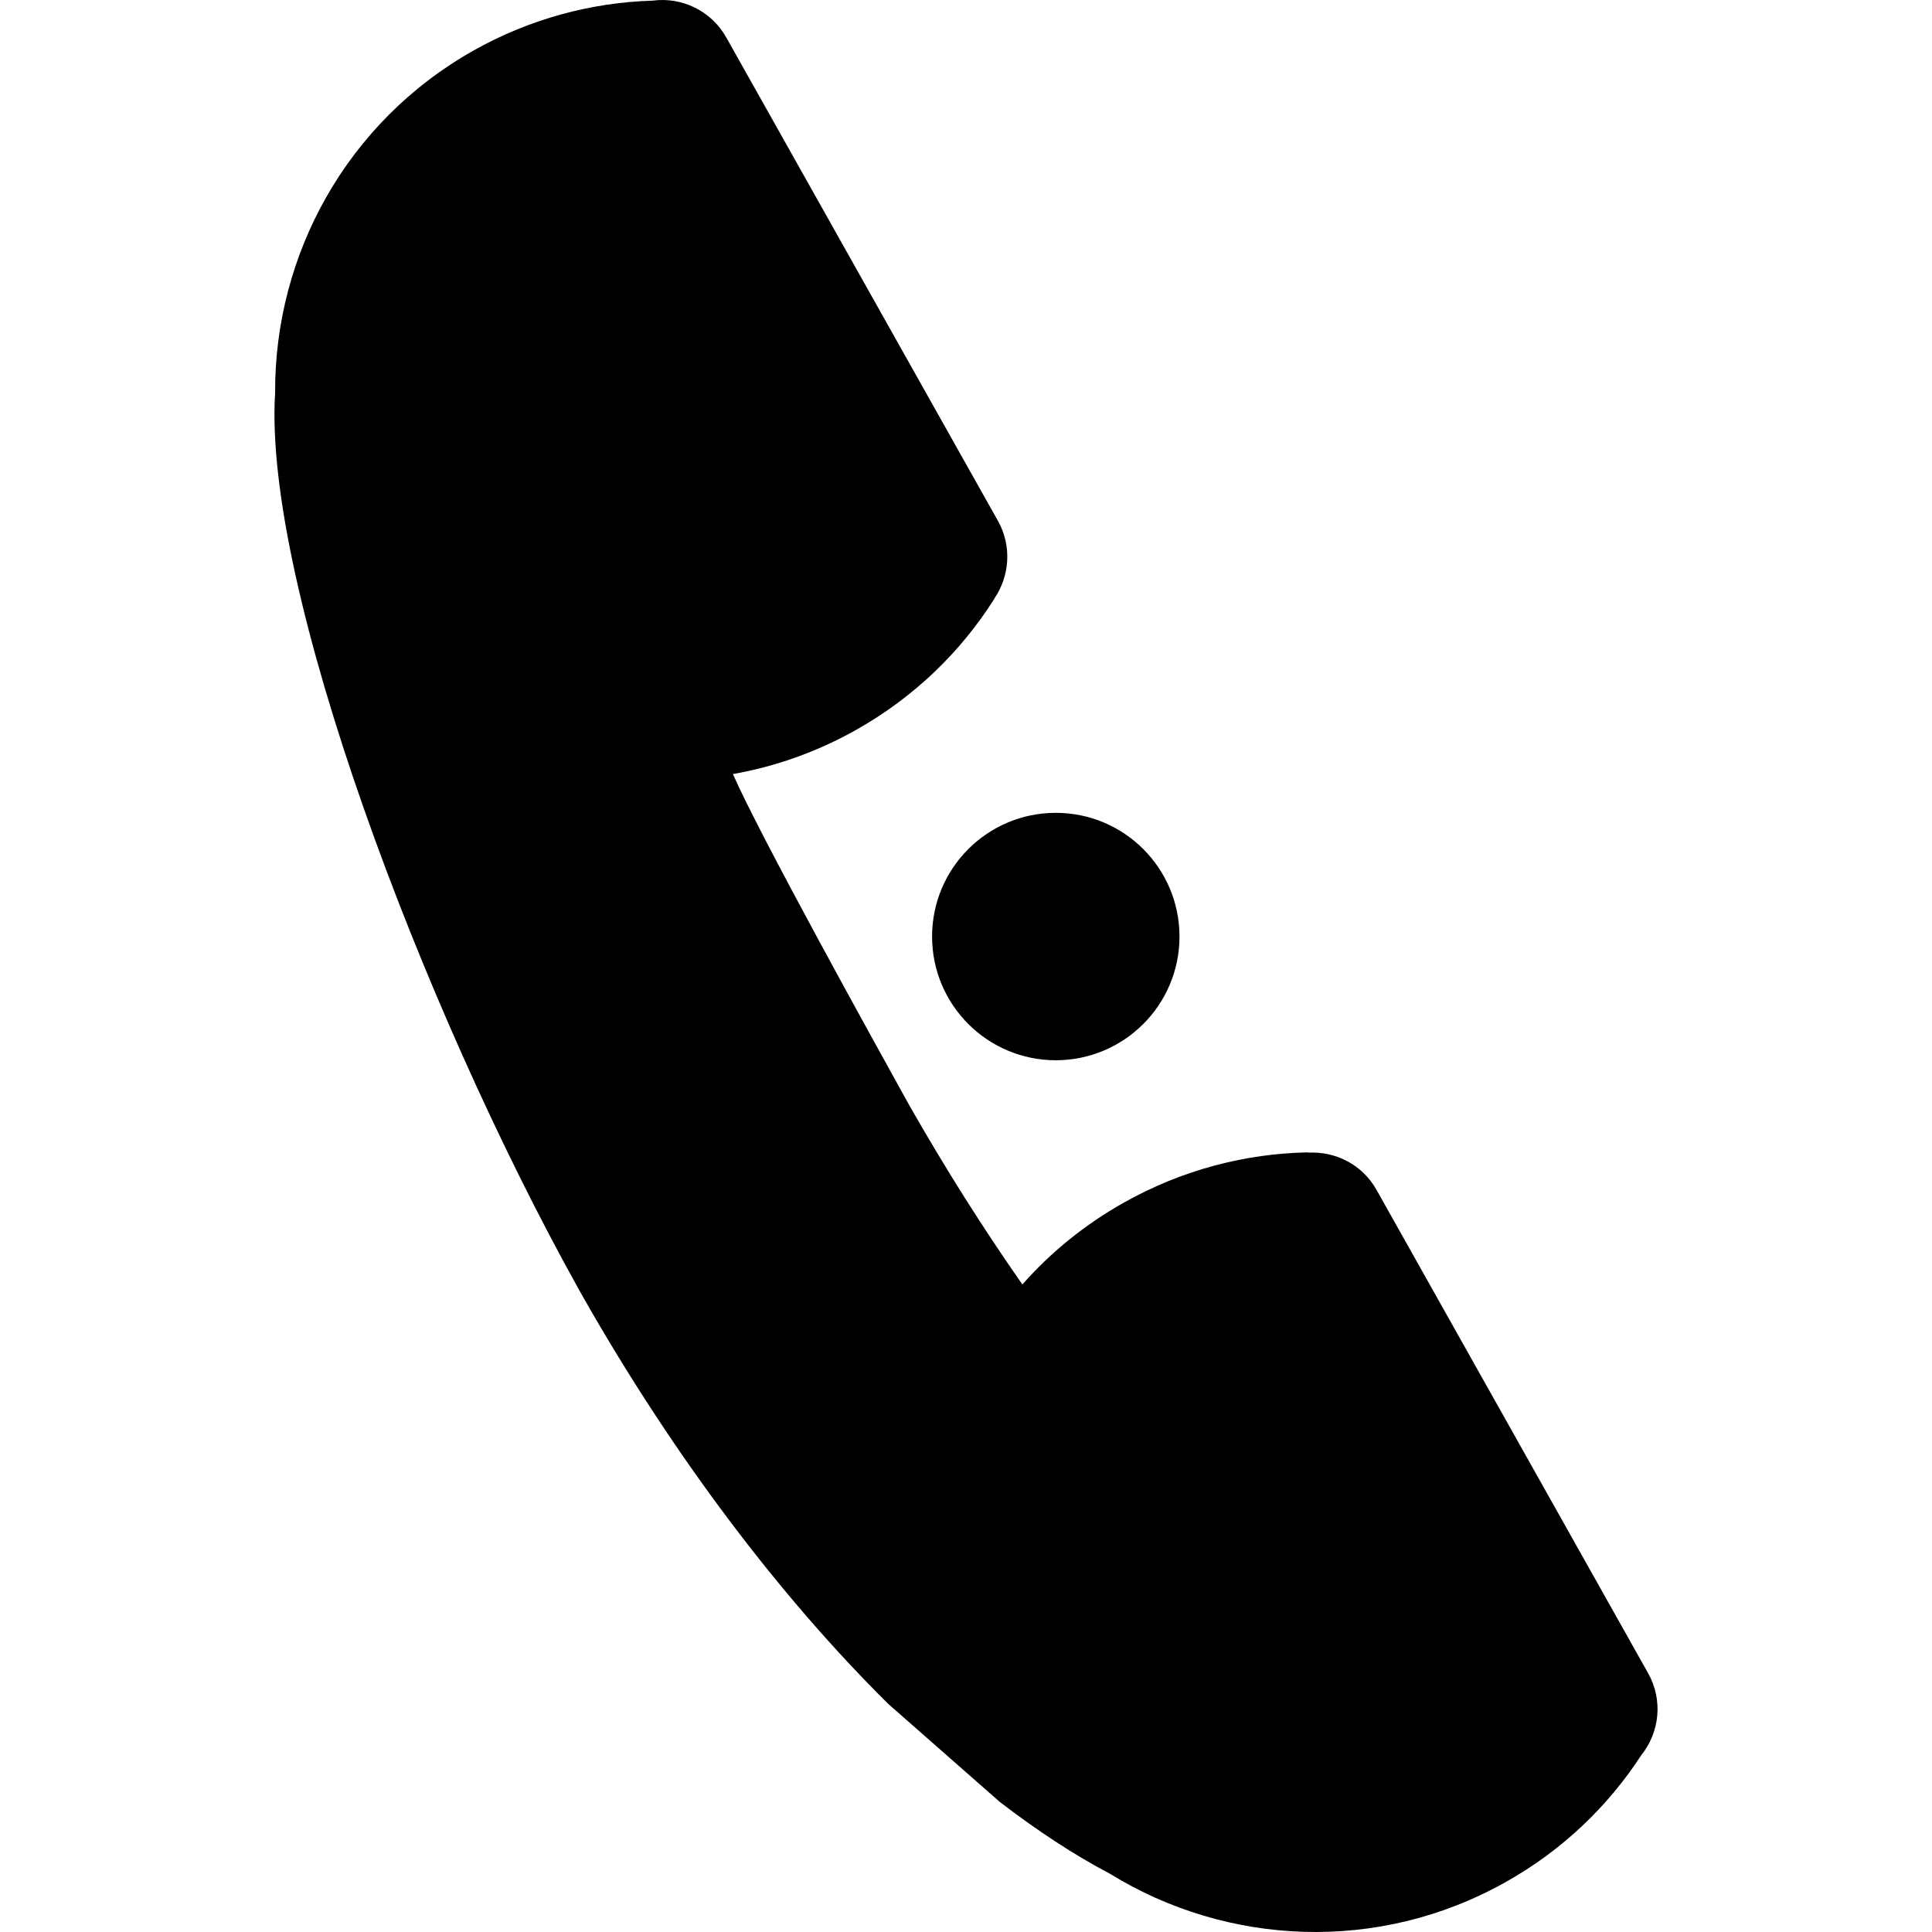
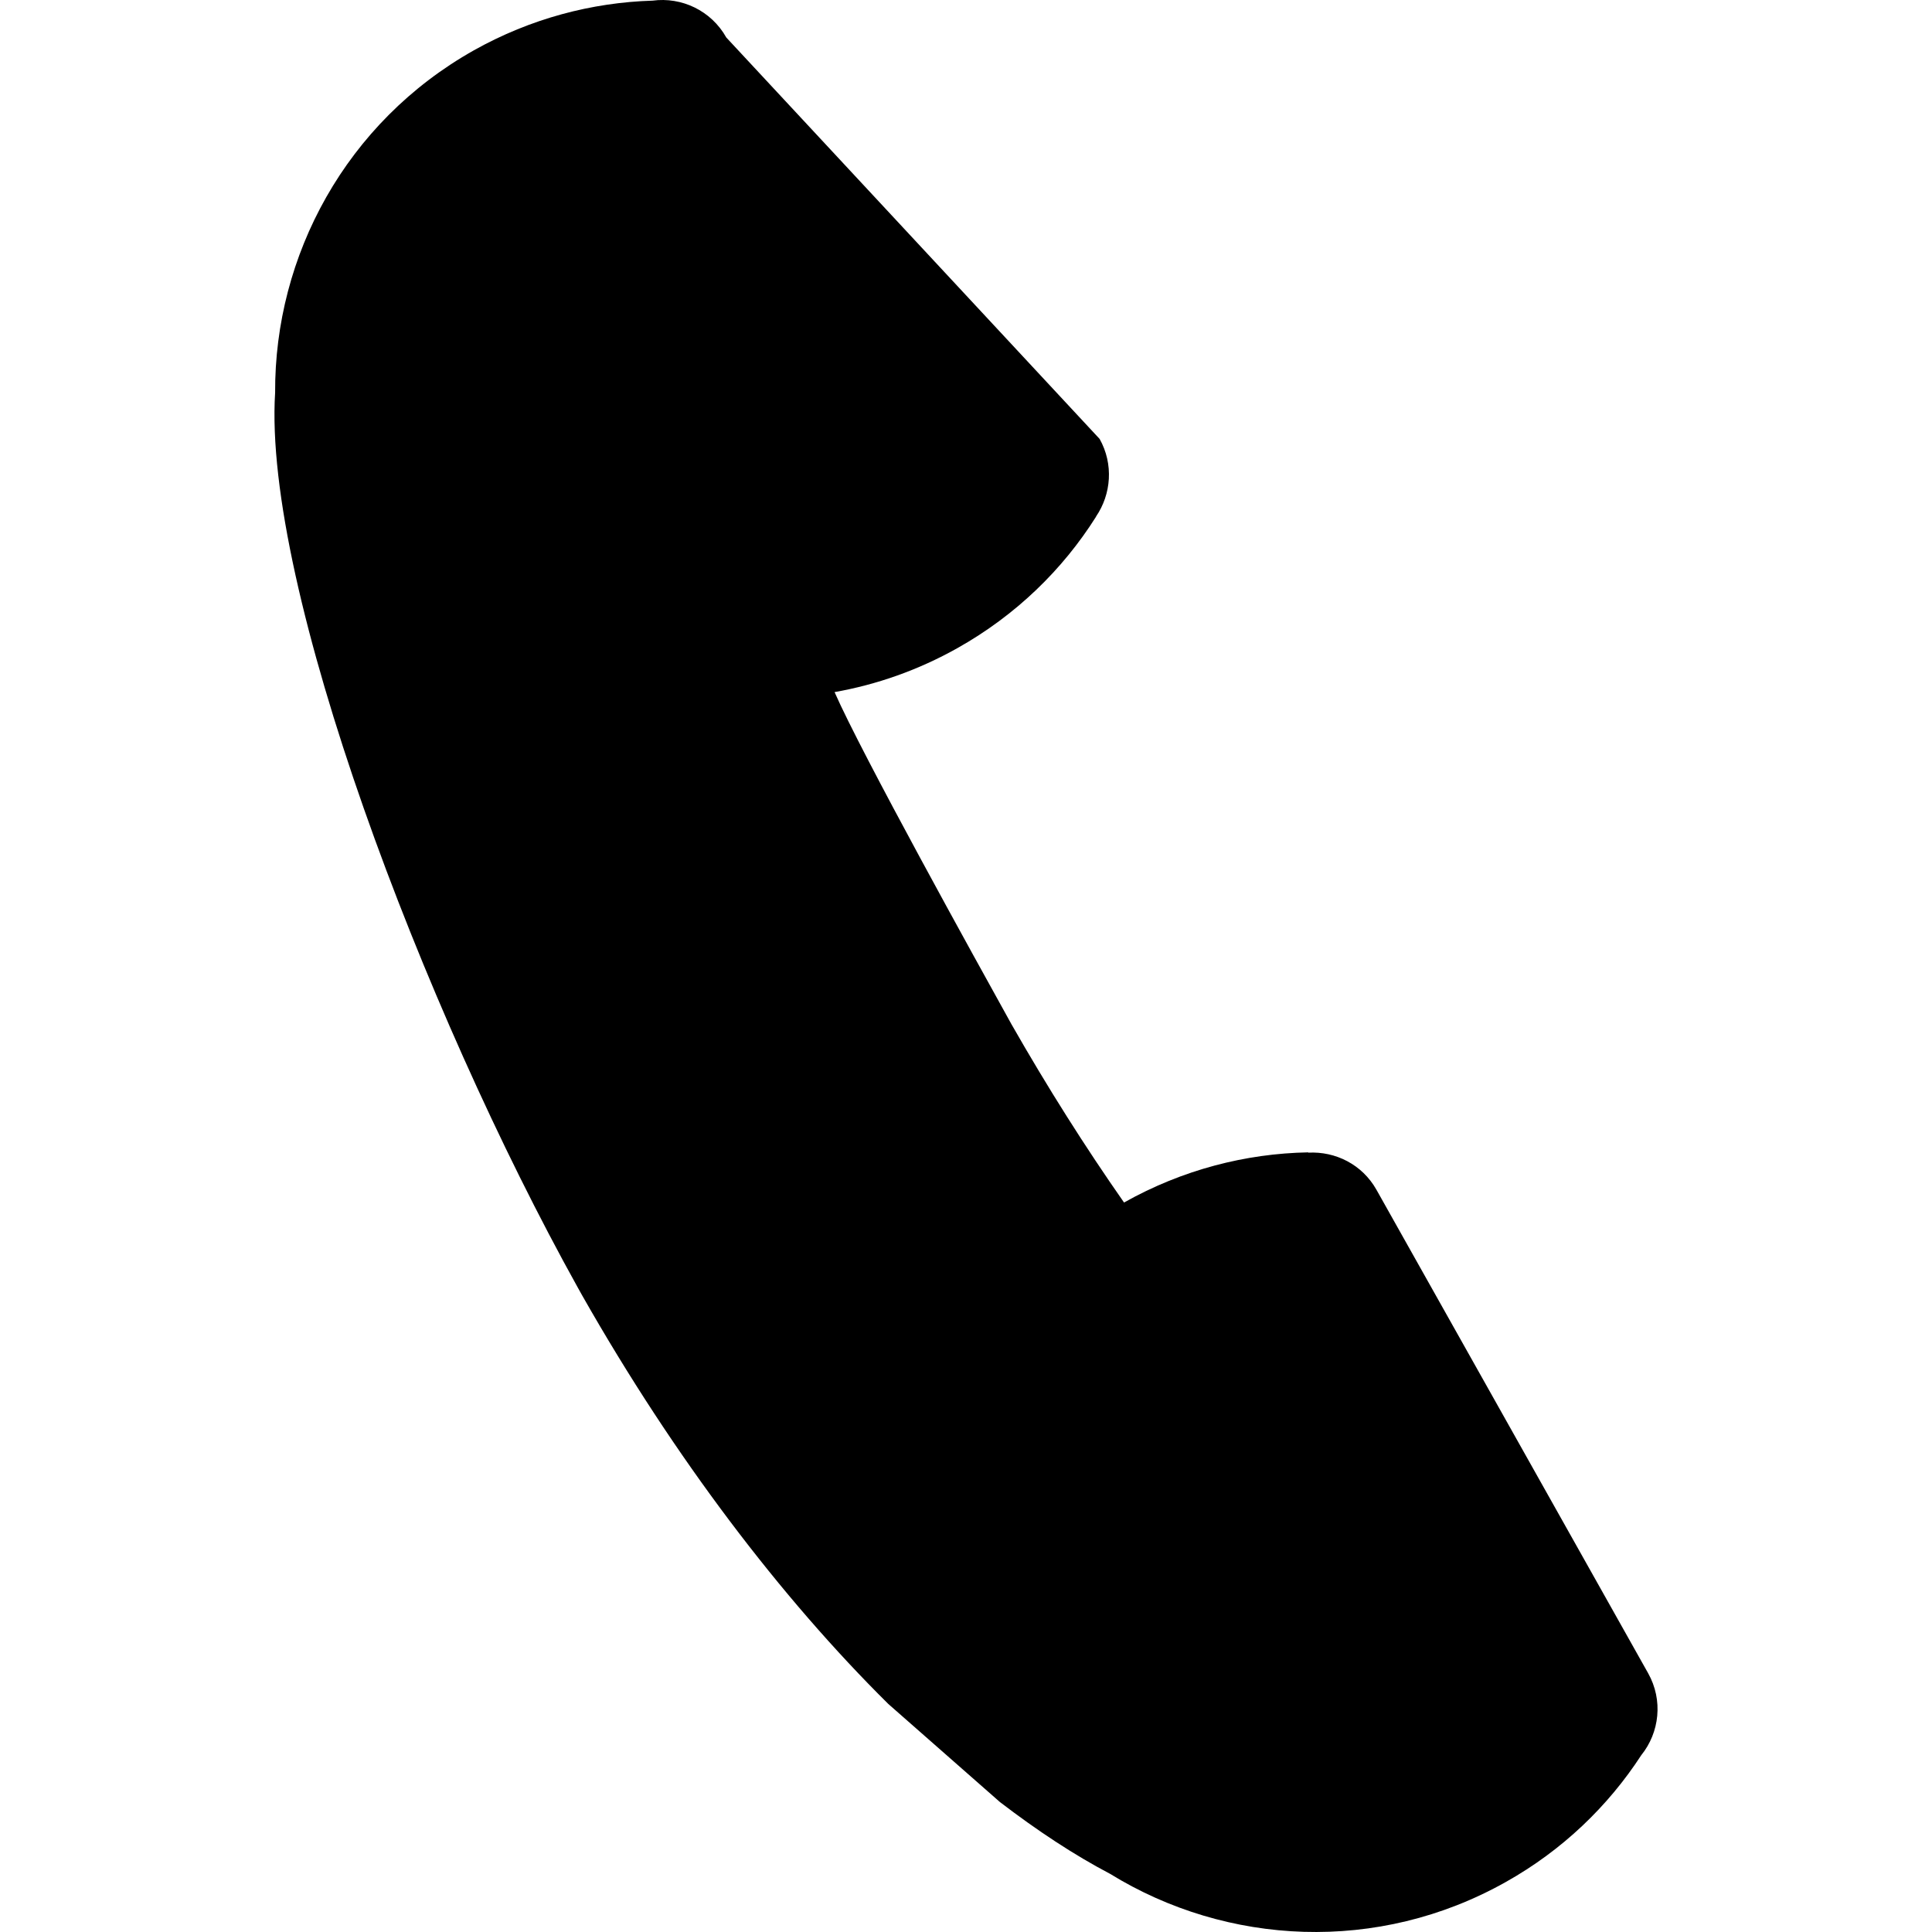
<svg xmlns="http://www.w3.org/2000/svg" fill="#000000" version="1.1" id="Capa_1" width="800px" height="800px" viewBox="0 0 522.698 522.698" xml:space="preserve">
  <g>
-     <circle cx="285.64" cy="253.379" r="33.469" />
-     <path d="M372.401,321.895c-3.854-6.866-11.111-10.433-18.427-10.05l-0.048-0.077c-16.888,0.316-33.995,4.677-49.82,13.569   c-10.634,5.967-19.871,13.512-27.502,22.176c-10.538-15.07-20.742-31.202-30.448-48.214c-9.515-17.165-40.487-73.039-47.87-89.879   c11.379-2.008,22.634-5.938,33.268-11.915c15.826-8.894,28.448-21.229,37.476-35.534l-0.01-0.039   c4.131-6.043,4.8-14.191,0.976-21.009L196.499,10.147c-4.112-7.325-12.135-11.016-19.928-9.974   c-16.429,0.497-33.02,4.839-48.358,13.436c-34.597,19.459-53.961,55.548-53.779,92.622c-3.299,52.422,39.885,166.58,81.893,242.132   c0.21,0.373,0.392,0.698,0.603,1.081c0.191,0.325,0.402,0.698,0.583,1.042c25.044,44.103,53.865,81.836,82.792,110.495   l30.218,26.555c10.146,7.774,20.139,14.354,29.816,19.432c31.565,19.431,72.464,21.658,107.062,2.199   c15.338-8.606,27.674-20.521,36.644-34.311c4.934-6.11,5.957-14.879,1.846-22.186L372.401,321.895z" />
+     <path d="M372.401,321.895c-3.854-6.866-11.111-10.433-18.427-10.05l-0.048-0.077c-16.888,0.316-33.995,4.677-49.82,13.569   c-10.538-15.07-20.742-31.202-30.448-48.214c-9.515-17.165-40.487-73.039-47.87-89.879   c11.379-2.008,22.634-5.938,33.268-11.915c15.826-8.894,28.448-21.229,37.476-35.534l-0.01-0.039   c4.131-6.043,4.8-14.191,0.976-21.009L196.499,10.147c-4.112-7.325-12.135-11.016-19.928-9.974   c-16.429,0.497-33.02,4.839-48.358,13.436c-34.597,19.459-53.961,55.548-53.779,92.622c-3.299,52.422,39.885,166.58,81.893,242.132   c0.21,0.373,0.392,0.698,0.603,1.081c0.191,0.325,0.402,0.698,0.583,1.042c25.044,44.103,53.865,81.836,82.792,110.495   l30.218,26.555c10.146,7.774,20.139,14.354,29.816,19.432c31.565,19.431,72.464,21.658,107.062,2.199   c15.338-8.606,27.674-20.521,36.644-34.311c4.934-6.11,5.957-14.879,1.846-22.186L372.401,321.895z" />
  </g>
</svg>